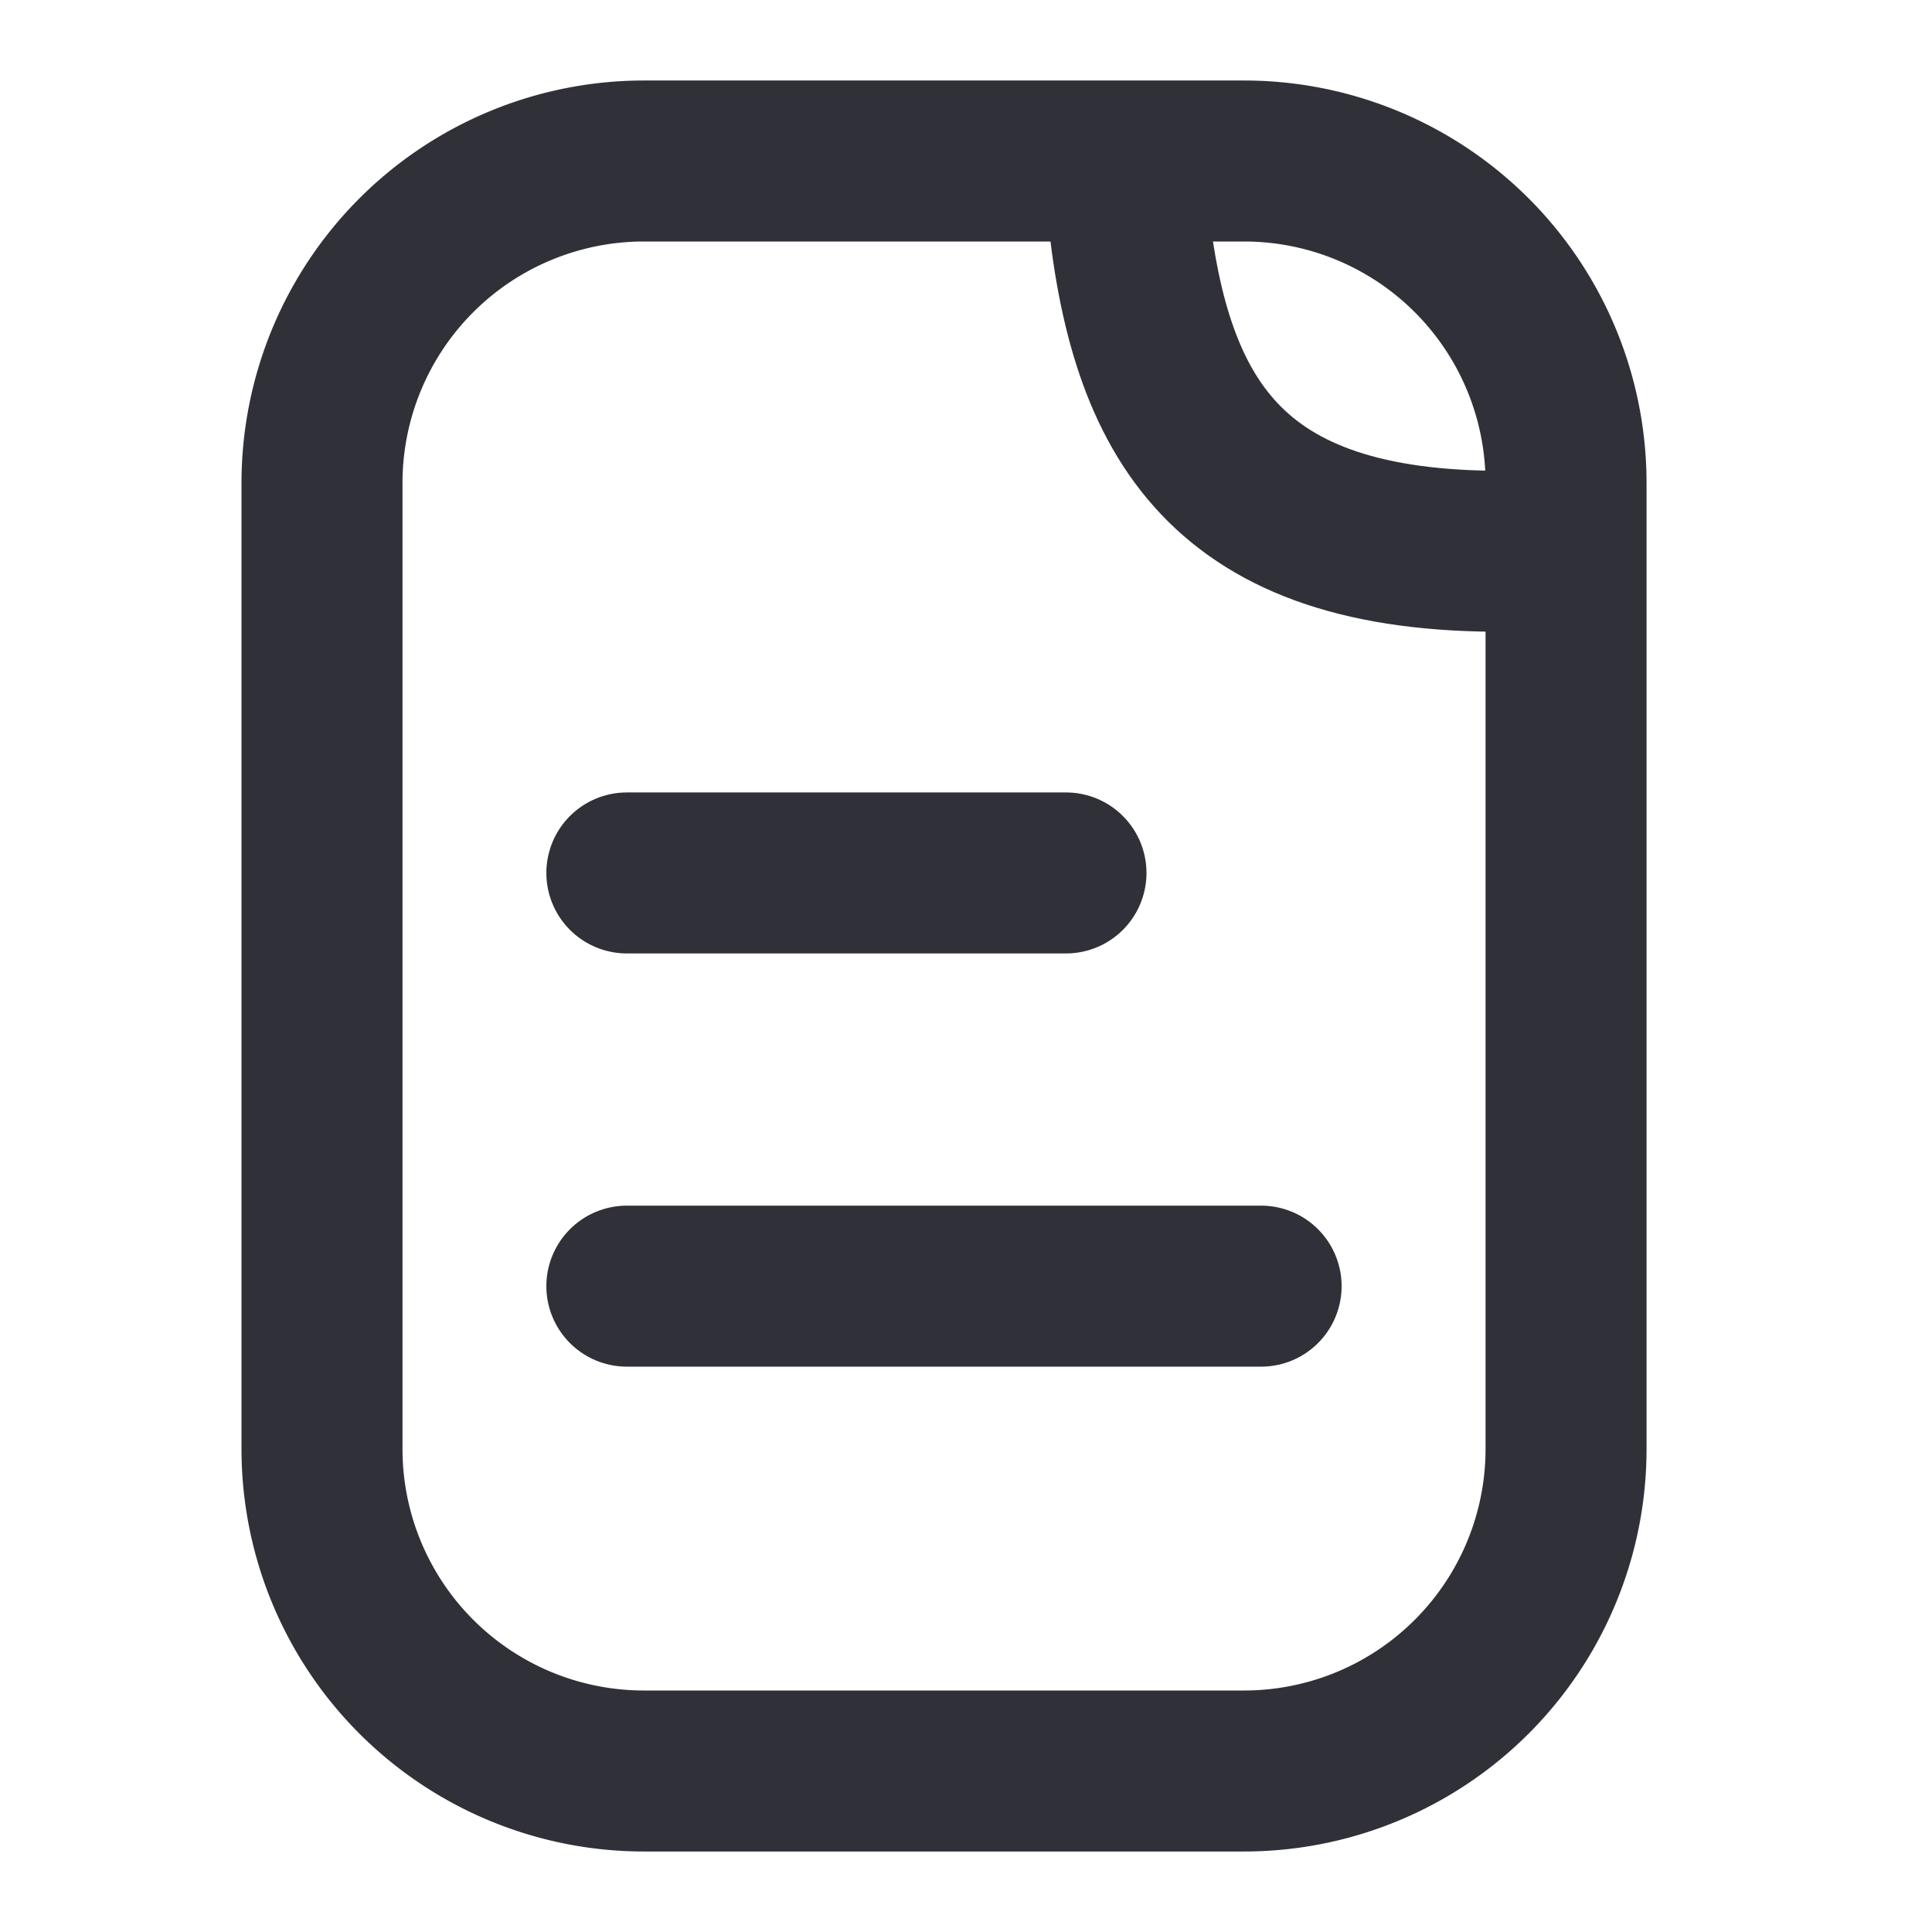
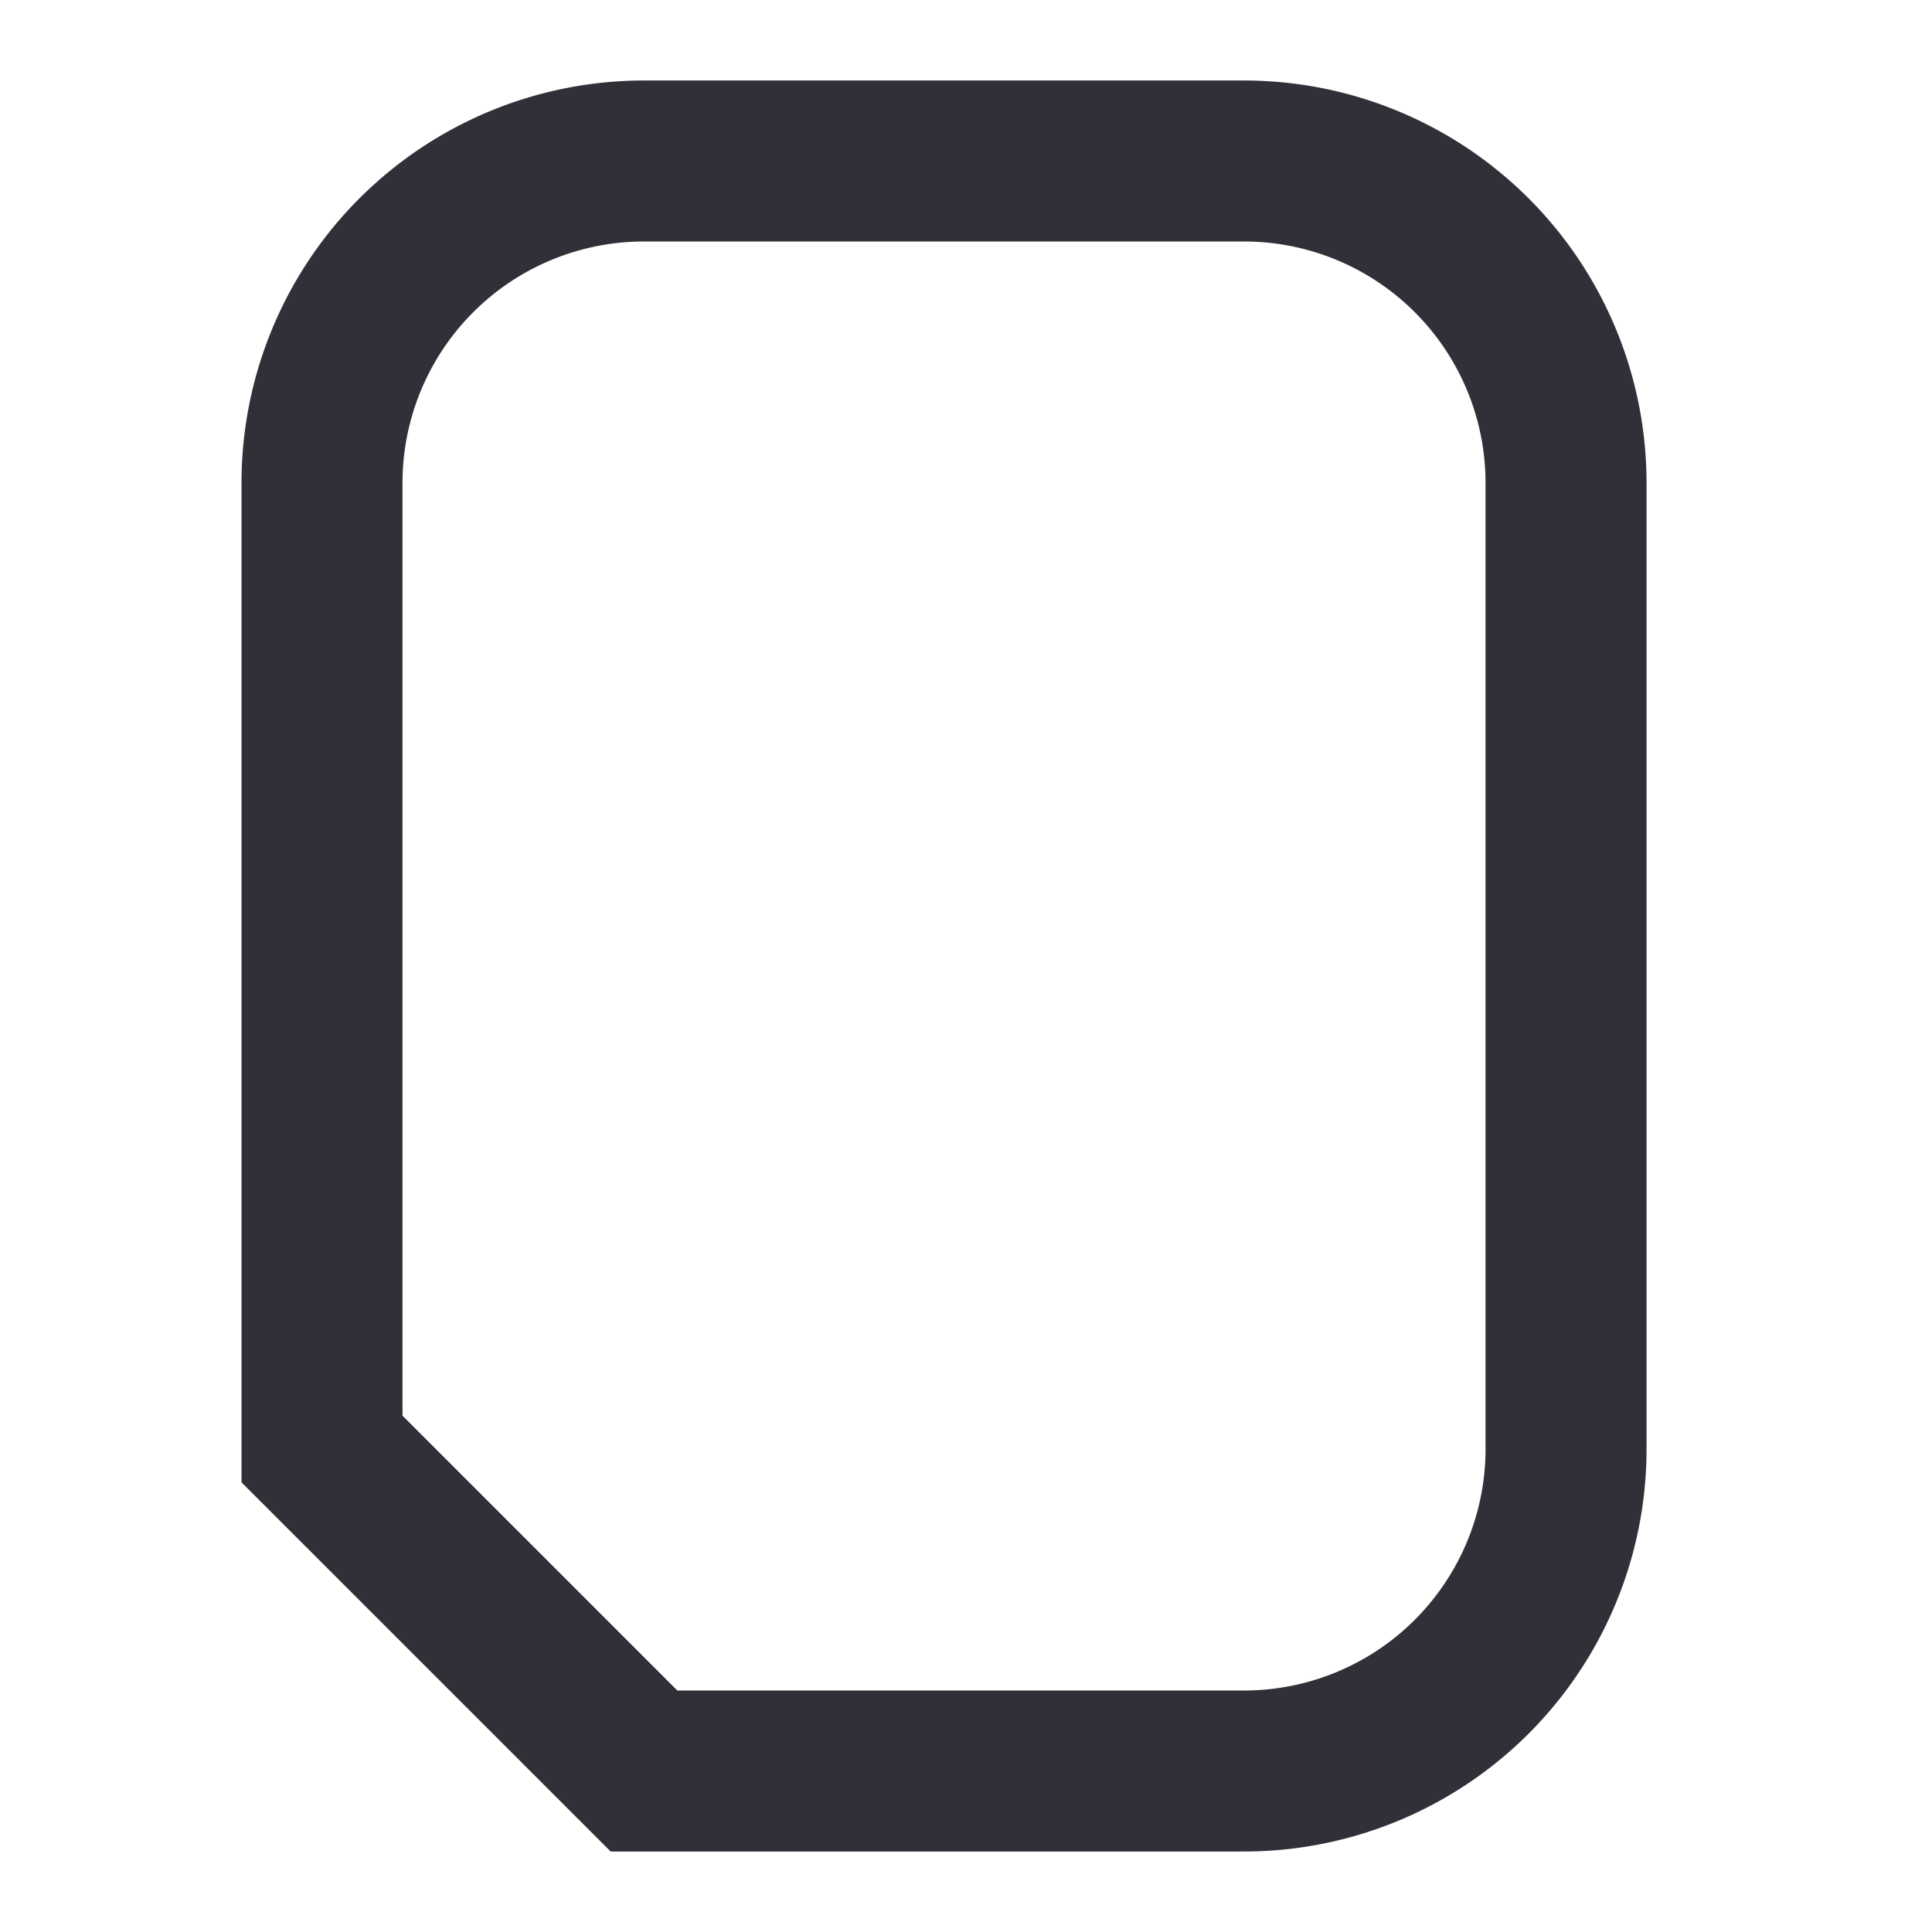
<svg xmlns="http://www.w3.org/2000/svg" width="24" height="24" viewBox="0 0 24 24" fill="none">
-   <path d="M4 18V6a4 4 0 0 1 4-4h7.454a4 4 0 0 1 4 4v12a4 4 0 0 1-4 4H8a4 4 0 0 1-4-4Z" stroke="#303138" stroke-width="2" stroke-linecap="round" />
-   <path d="M14 2.5c.258 2.72 1.24 4.366 4.698 4.348M7.787 10.844h5.455m-5.455 5.133h7.879" stroke="#303138" stroke-width="2" stroke-linecap="round" />
+   <path d="M4 18V6a4 4 0 0 1 4-4h7.454a4 4 0 0 1 4 4v12a4 4 0 0 1-4 4H8Z" stroke="#303138" stroke-width="2" stroke-linecap="round" />
</svg>